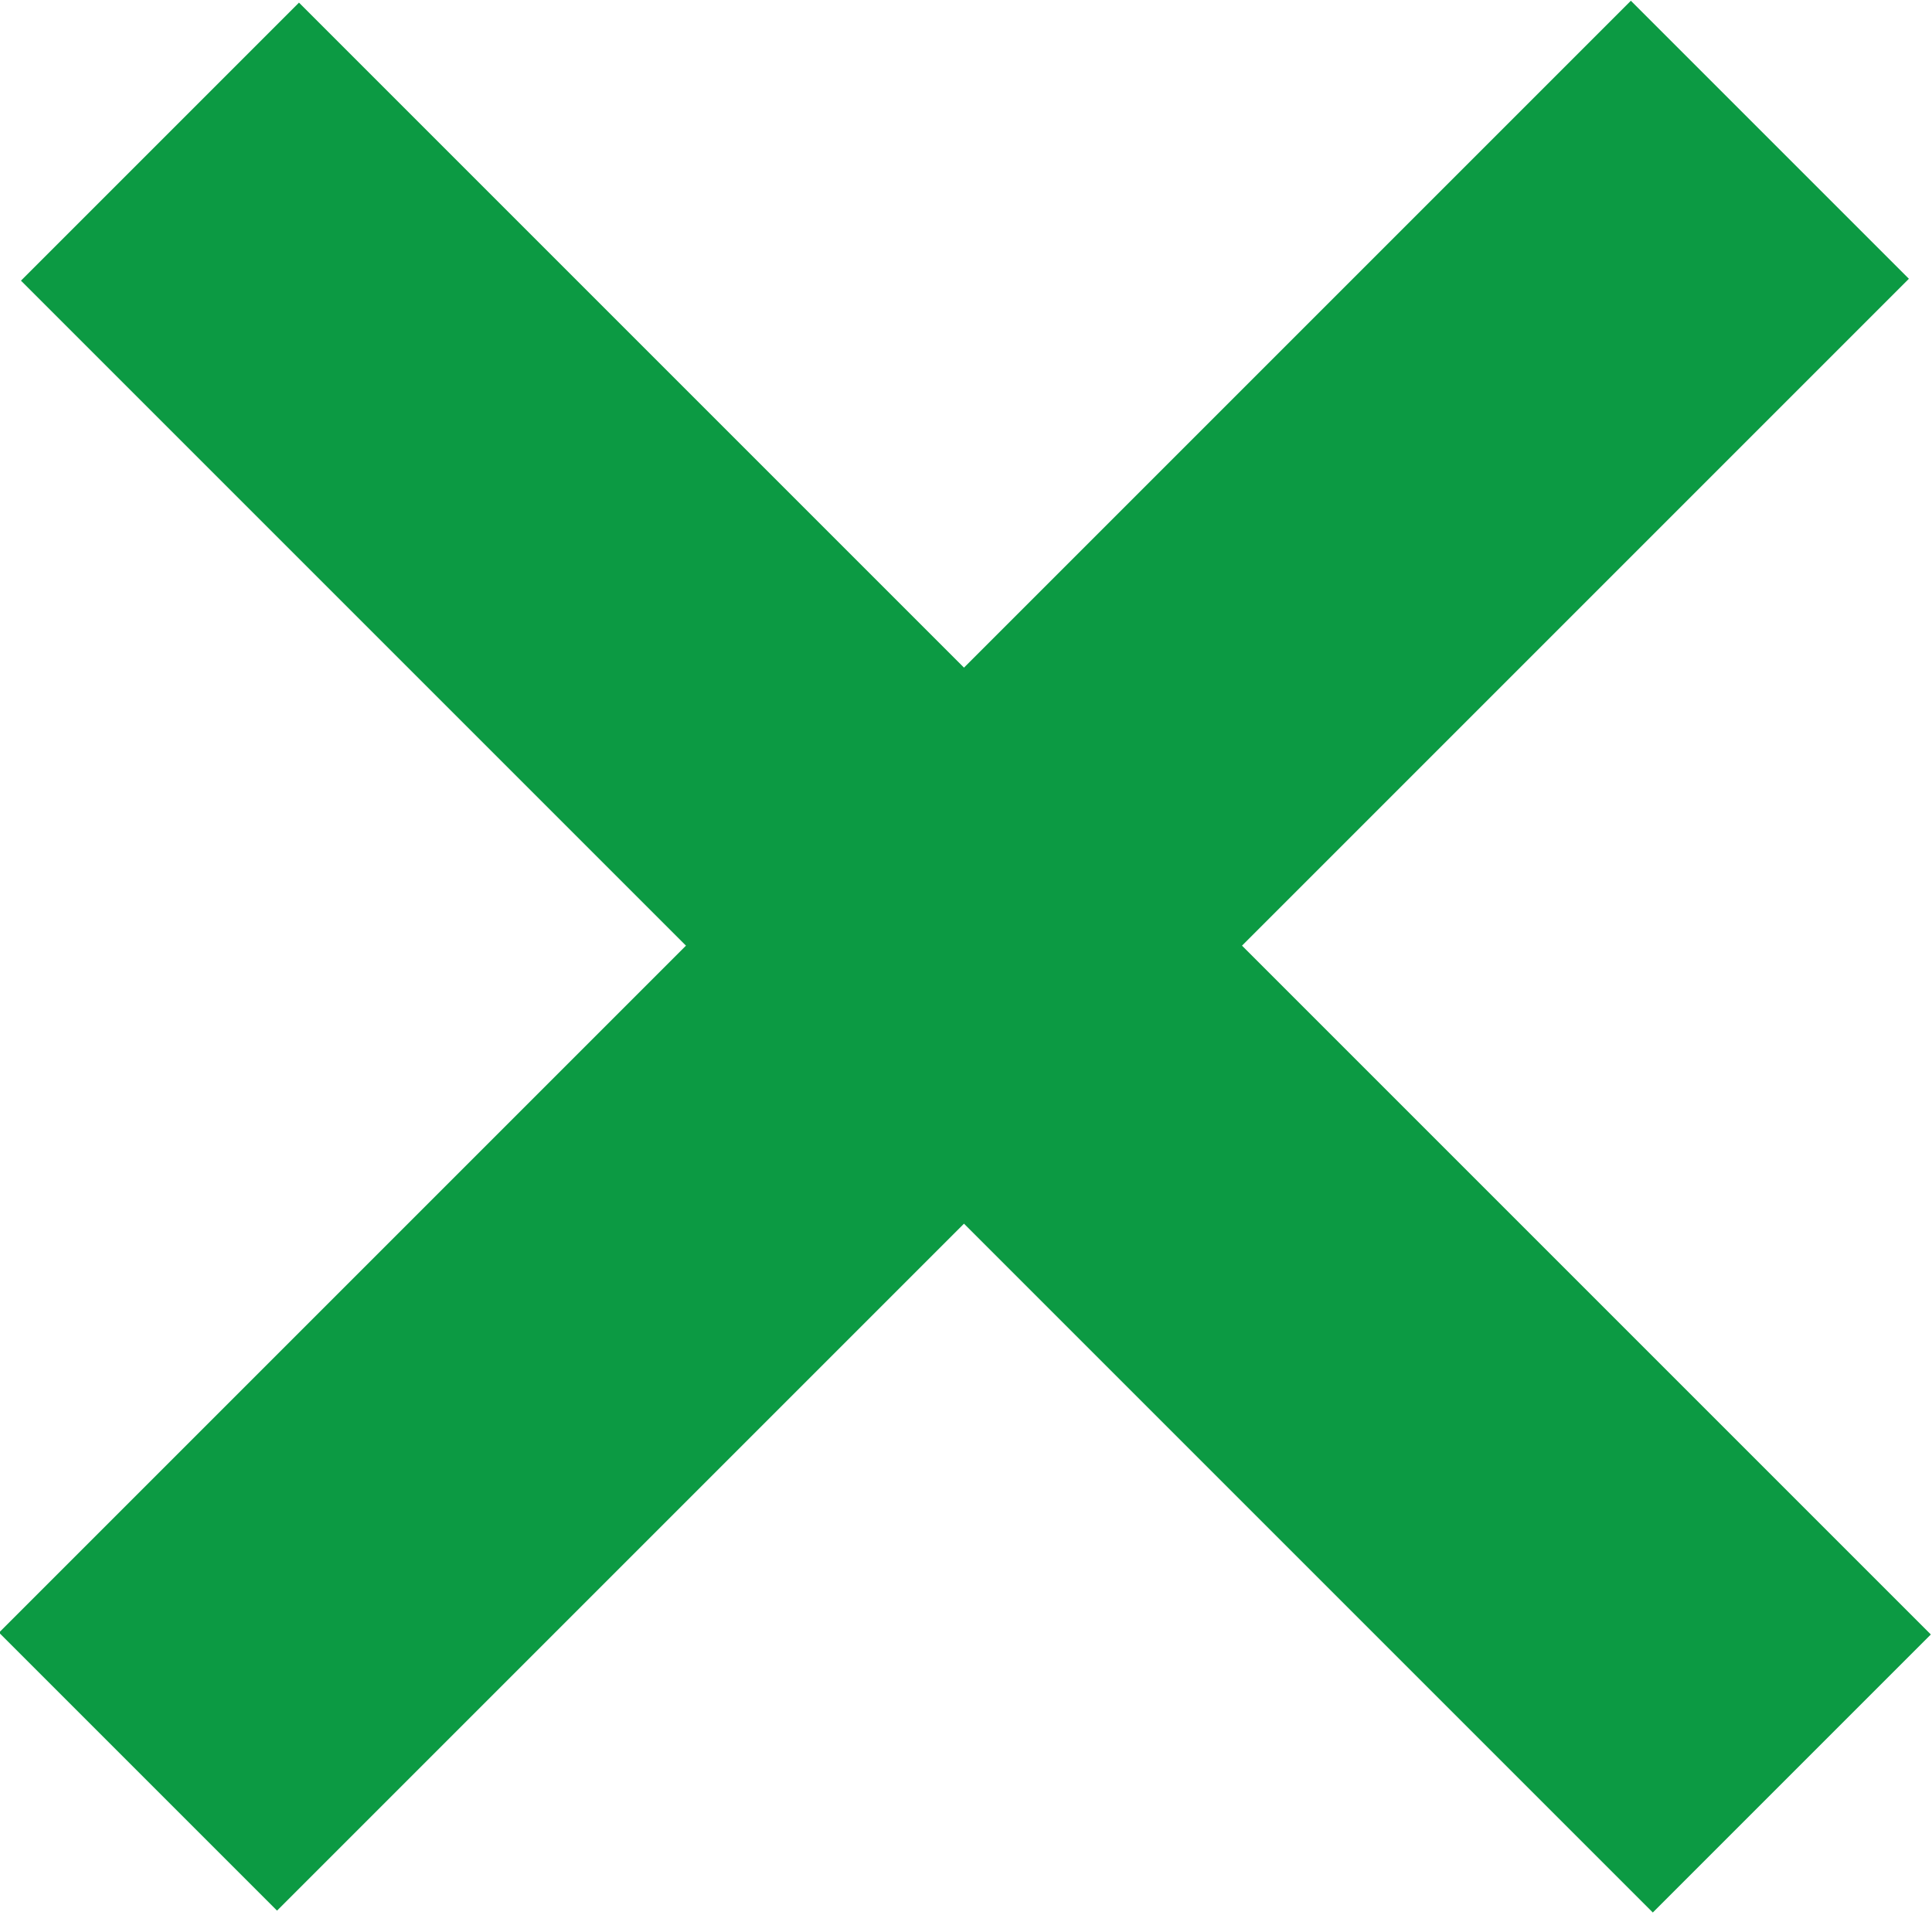
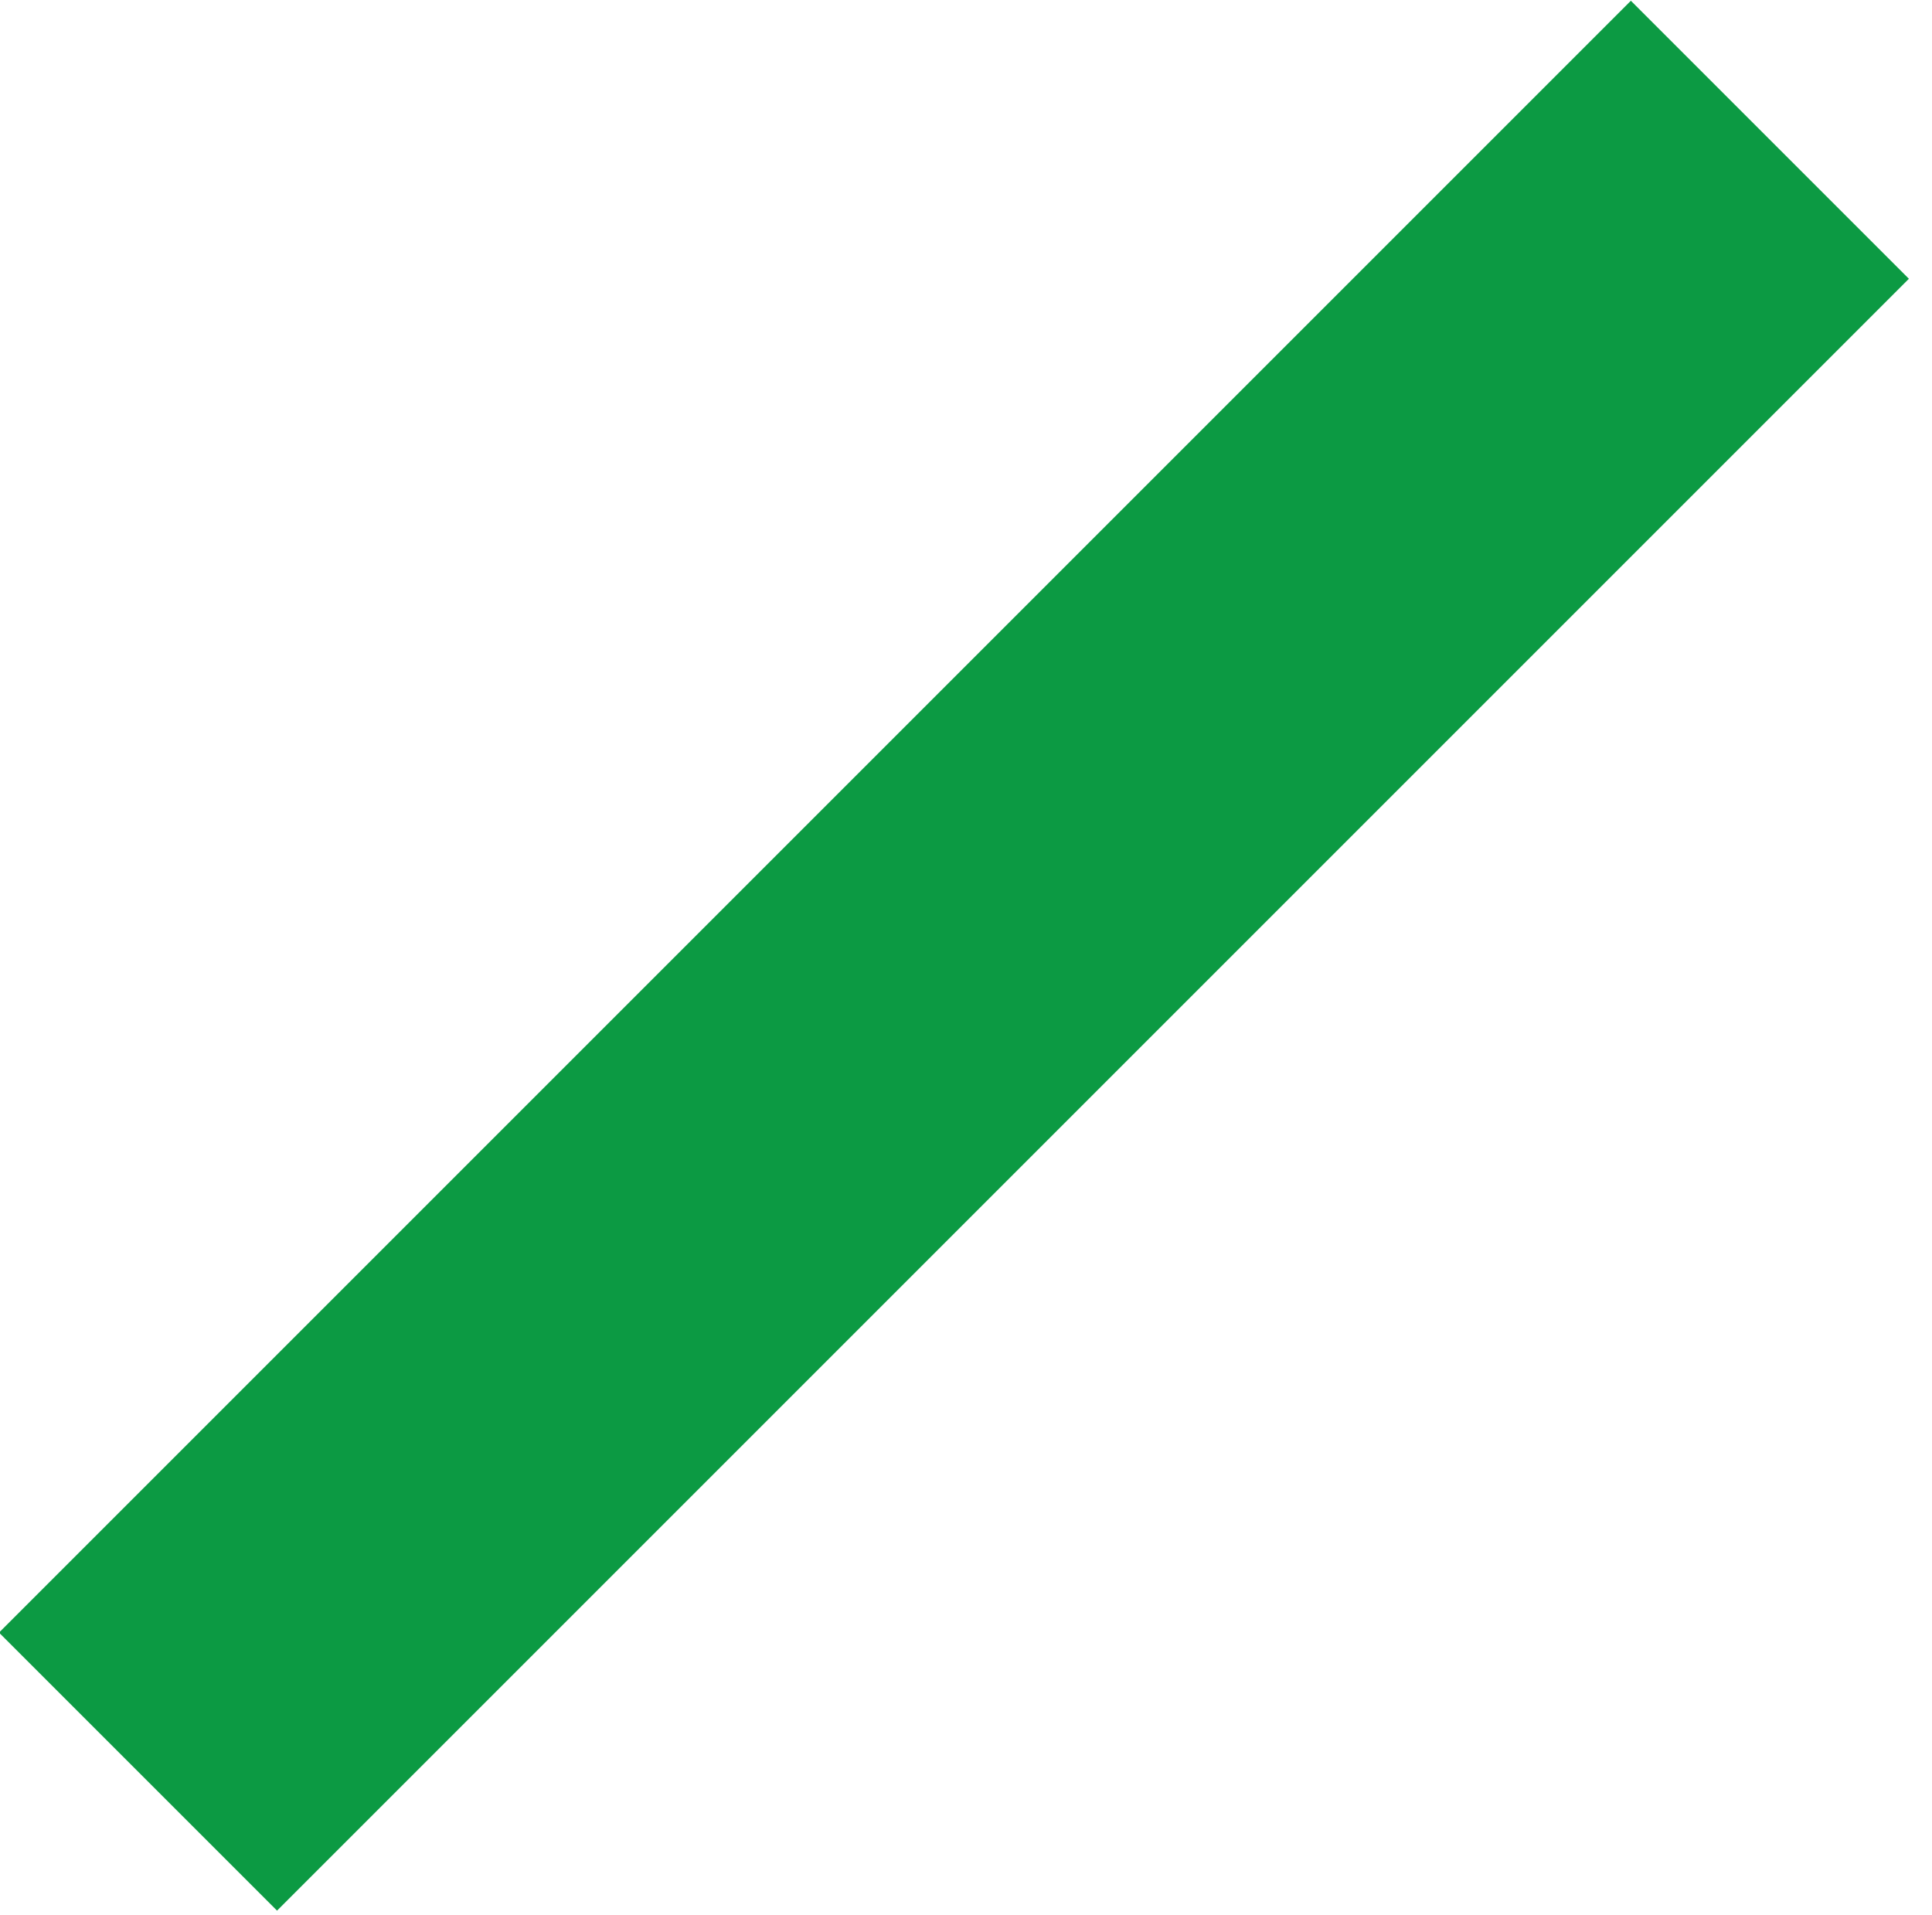
<svg xmlns="http://www.w3.org/2000/svg" version="1.1" id="Layer_1" x="0px" y="0px" viewBox="0 0 67.8 67.2" style="enable-background:new 0 0 67.8 67.2;" xml:space="preserve">
  <style type="text/css">
	.st0{fill:#0c9a43;}
</style>
-   <rect x="27.4" y="-6.9" transform="matrix(0.707 -0.707 0.707 0.707 -13.758 34.099)" class="st0" width="13.8" height="81" />
  <rect x="-7" y="26.6" transform="matrix(0.707 -0.707 0.707 0.707 -13.892 33.538)" class="st0" width="81" height="13.8" />
</svg>